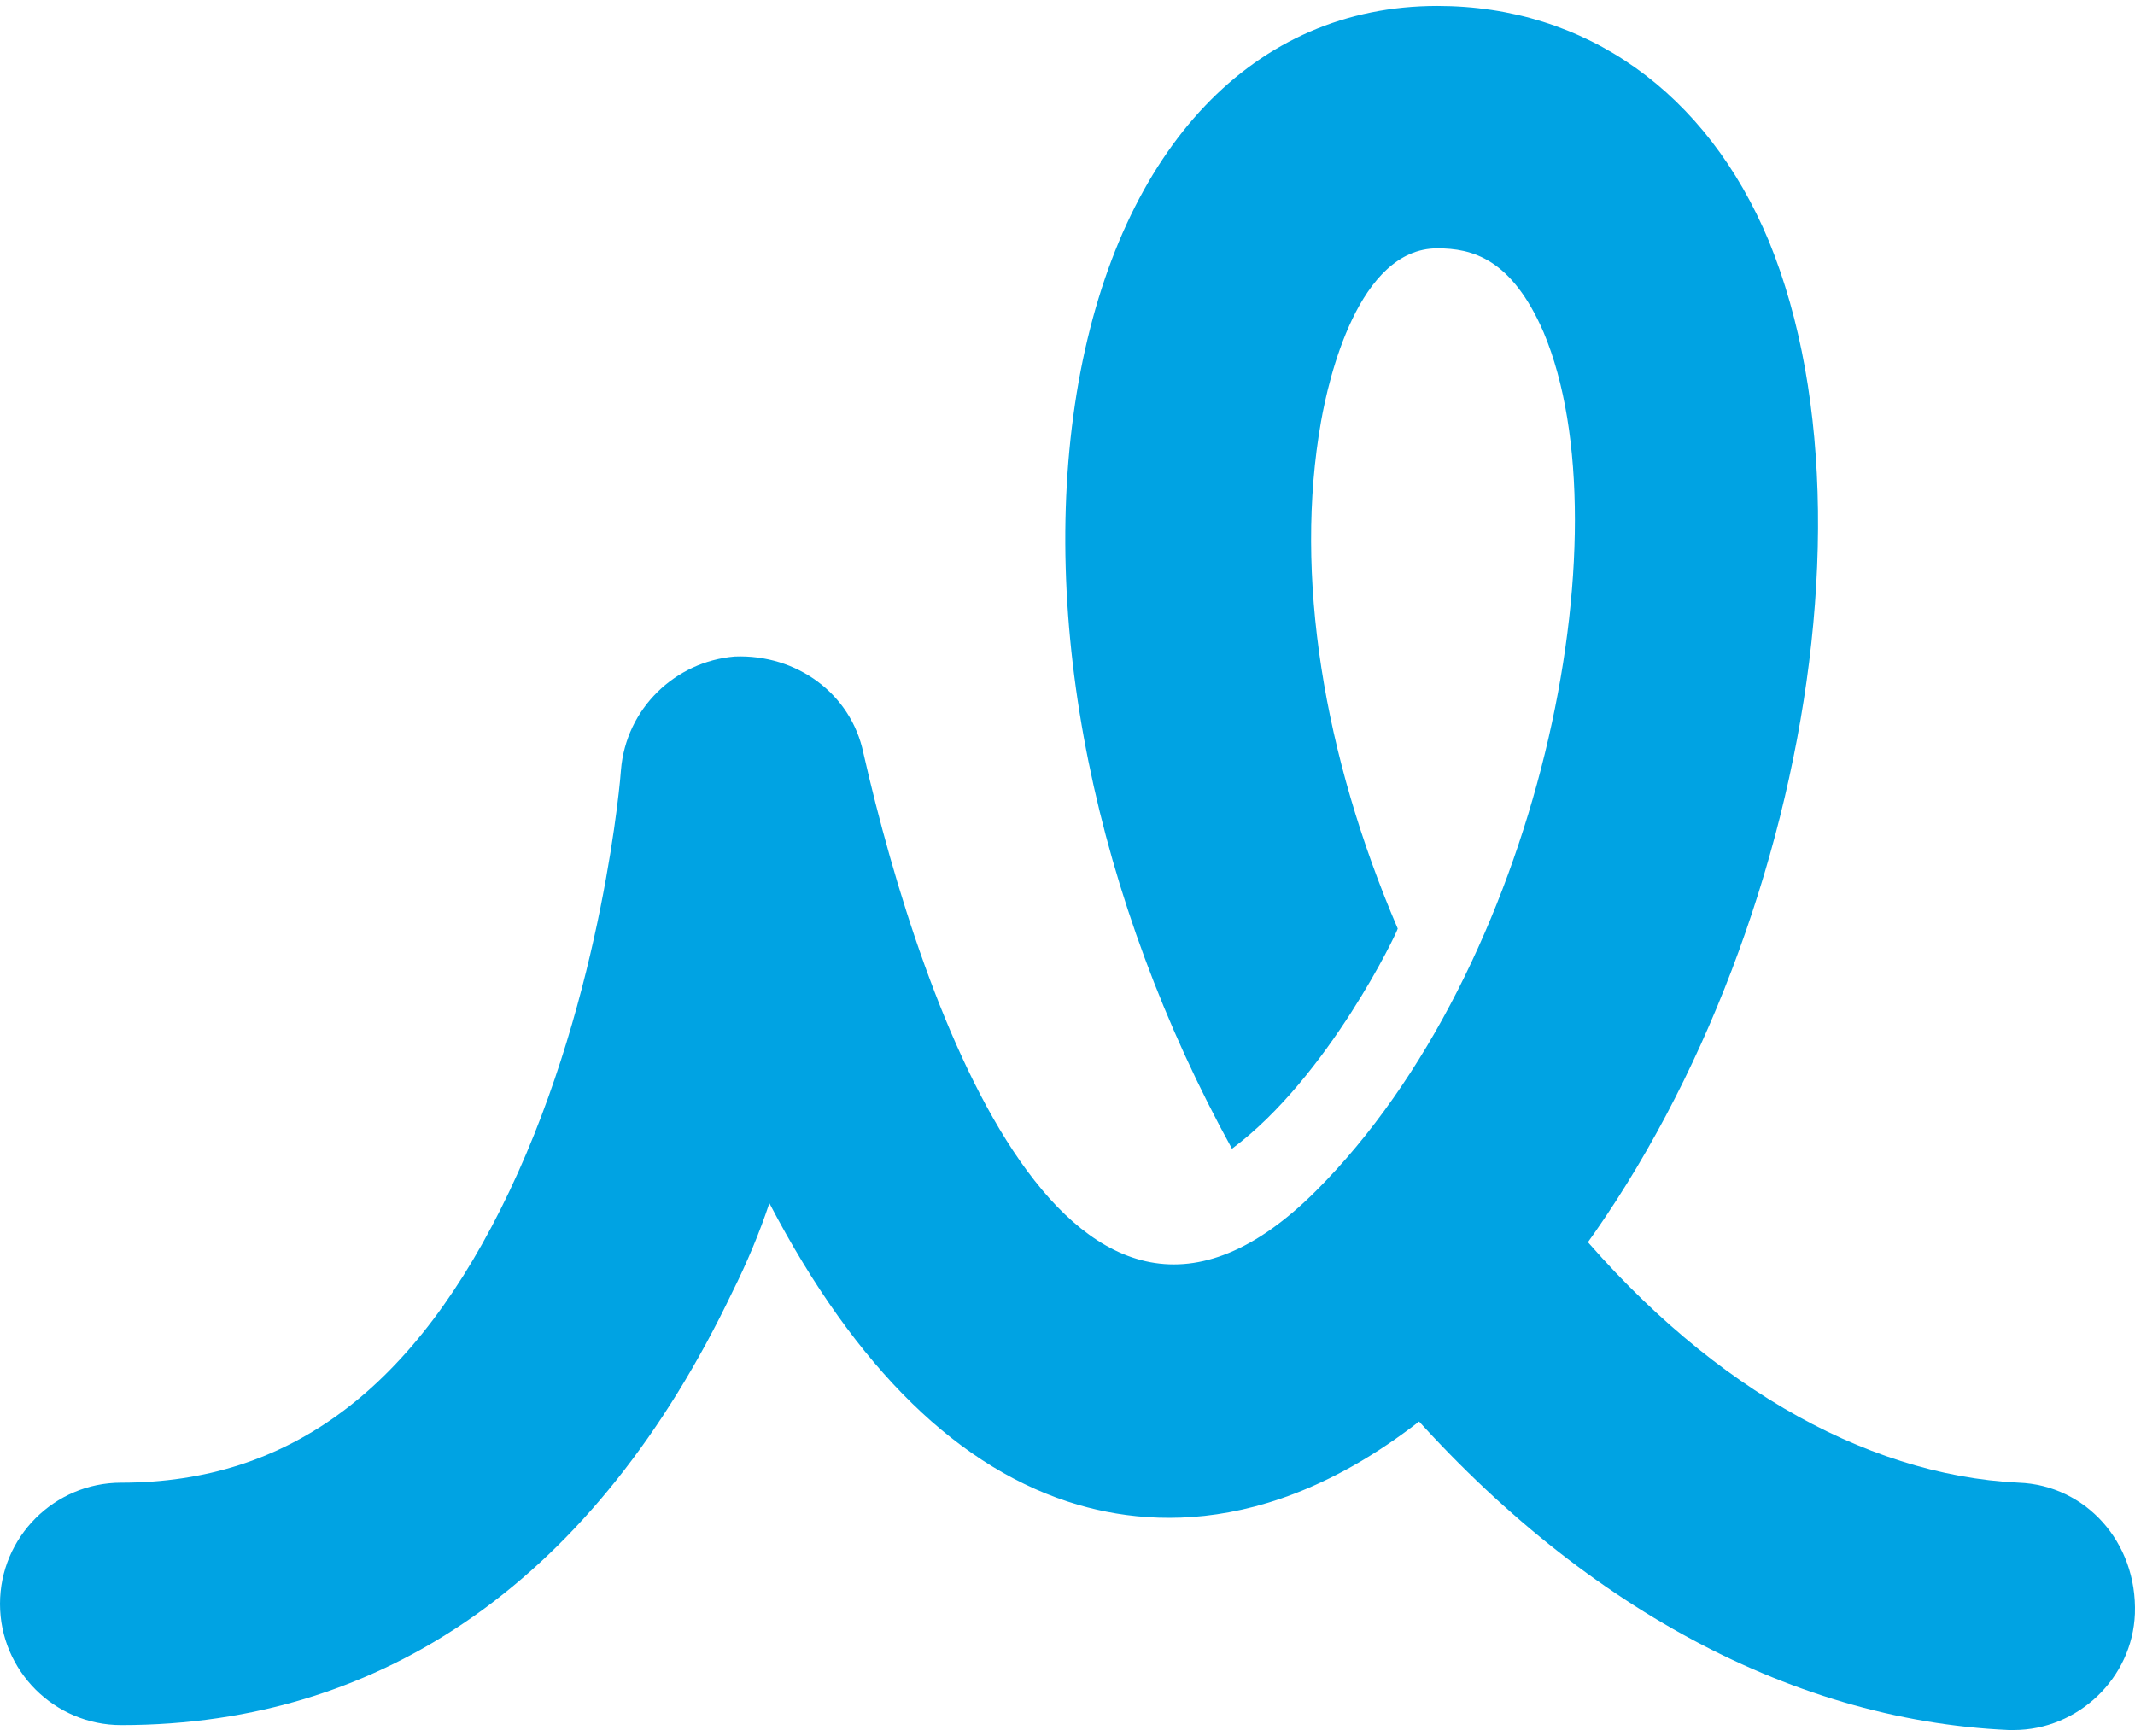
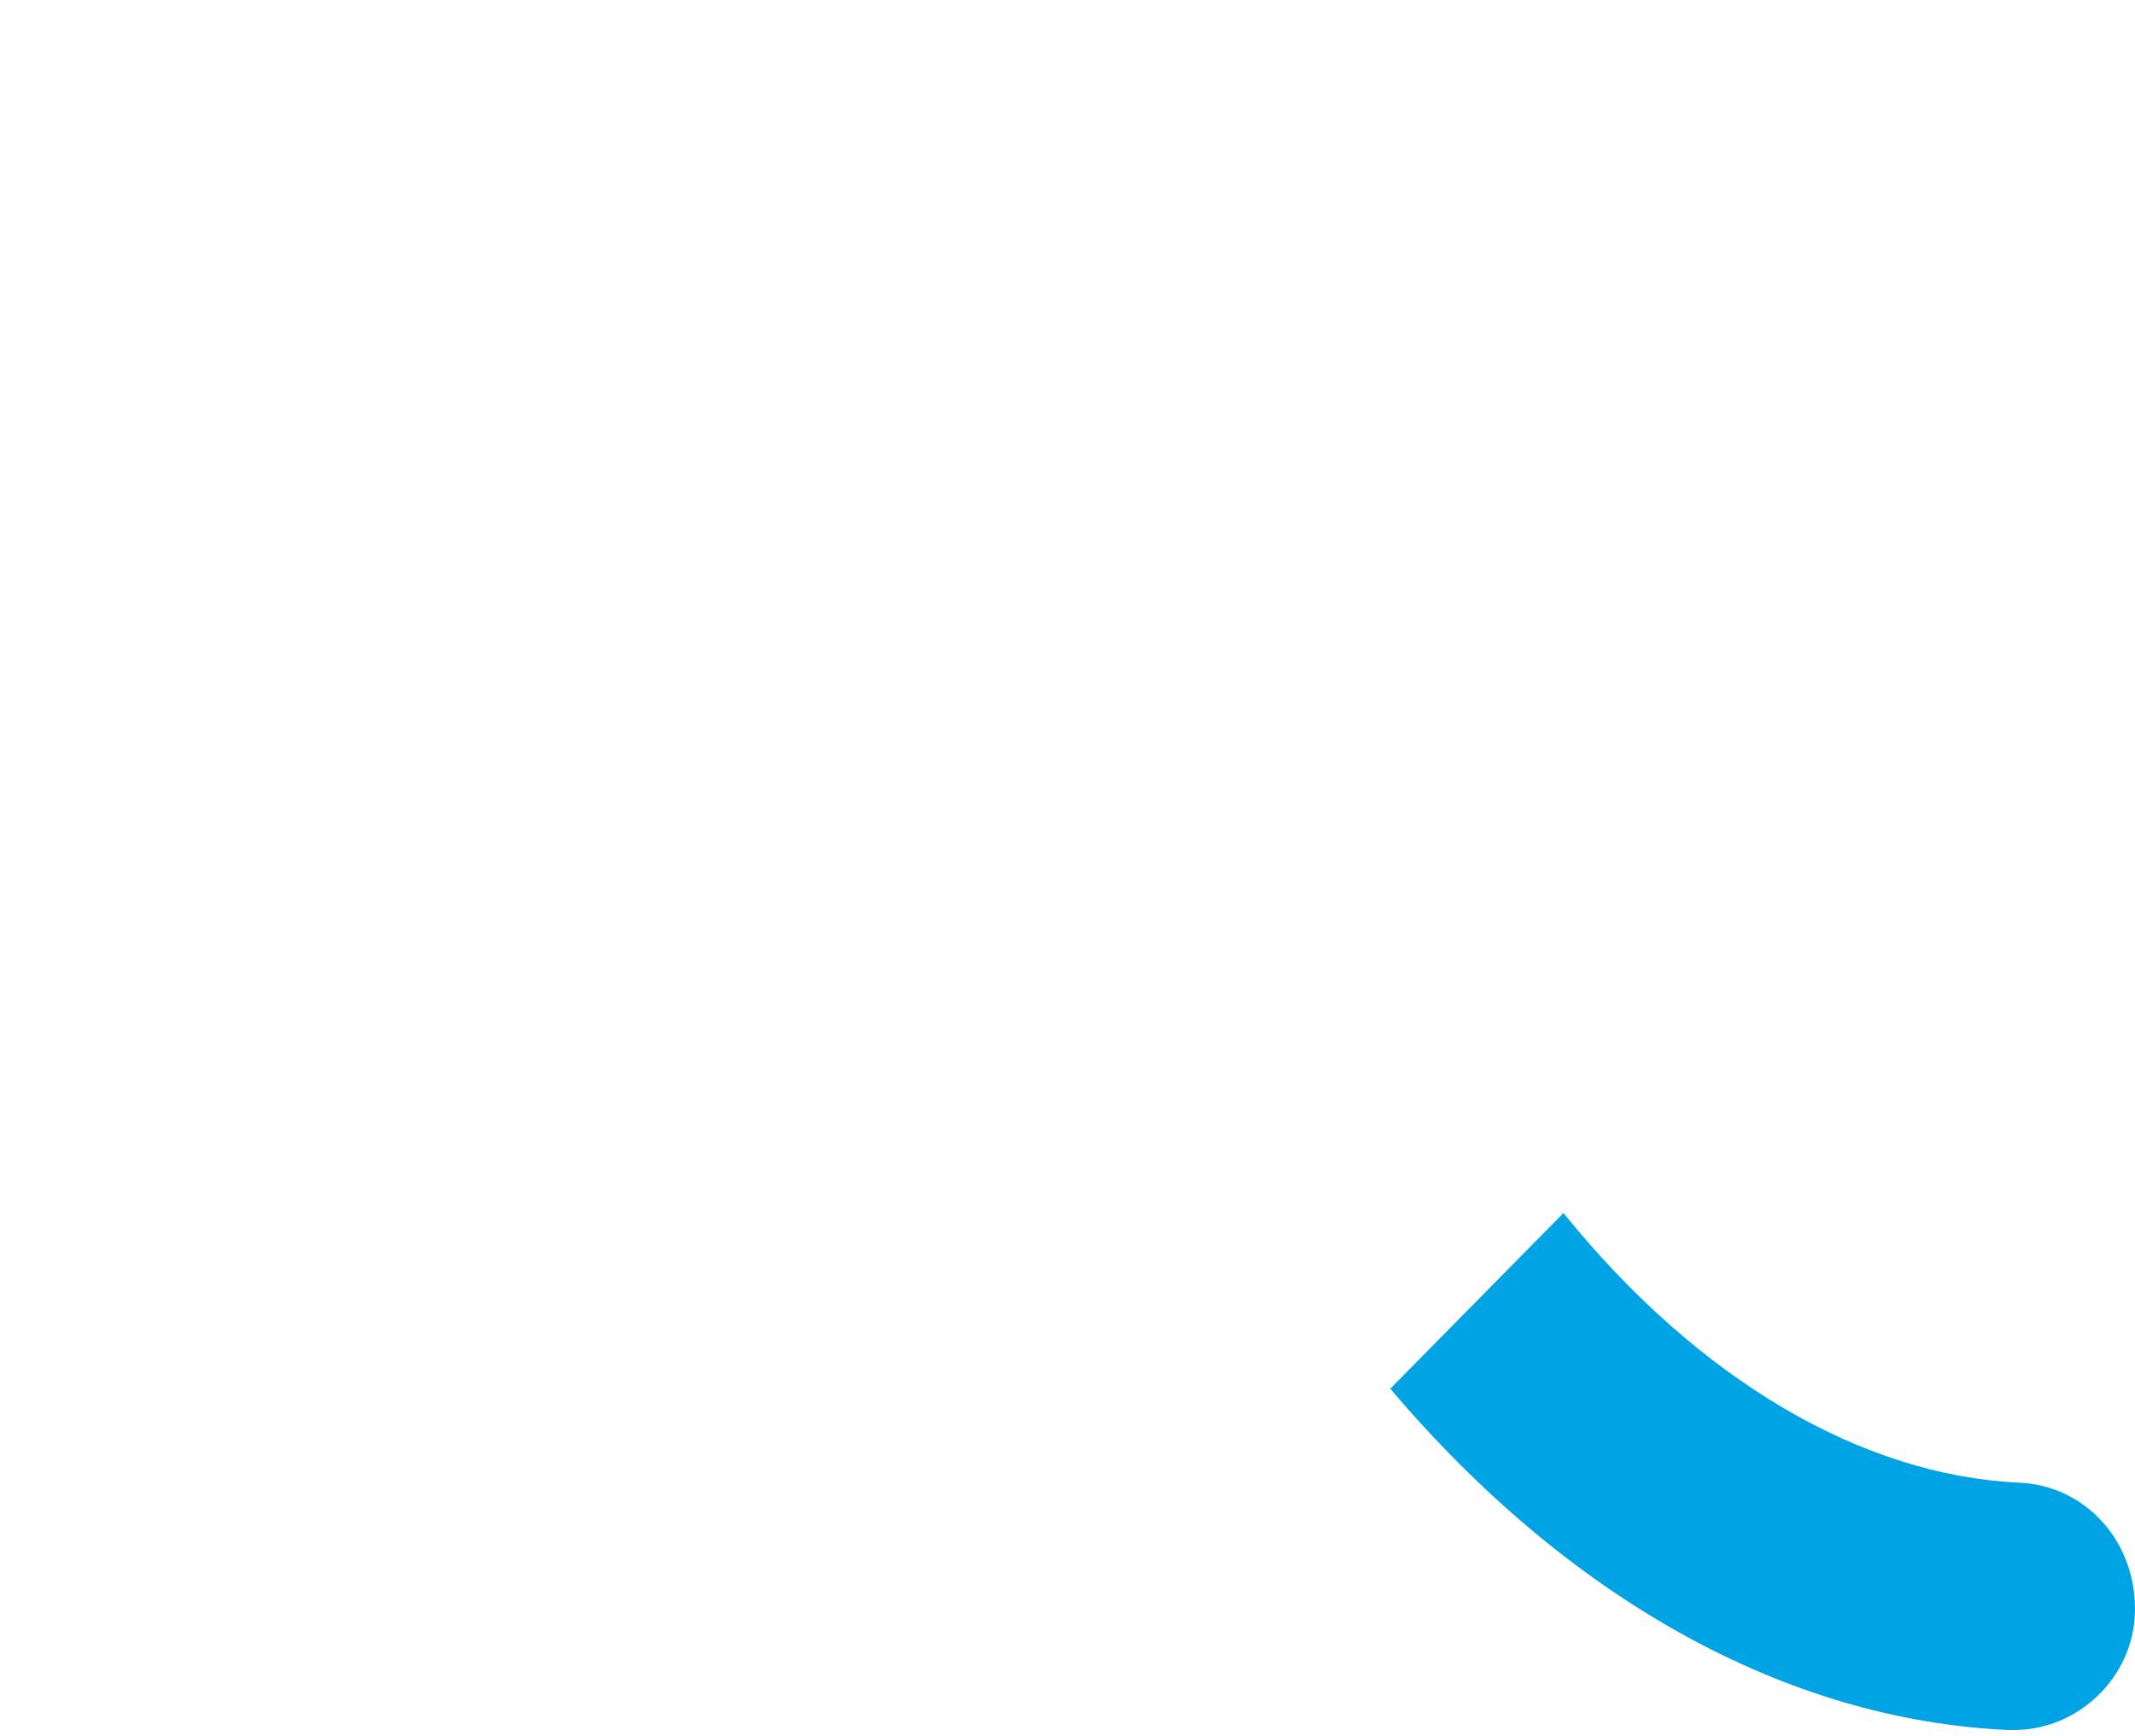
<svg xmlns="http://www.w3.org/2000/svg" width="273" height="222" viewBox="0 0 273 222" fill="none">
  <path d="M258.122 189.607C238.193 188.658 217.316 176.637 199.918 155.127L177.775 177.587C200.55 204.474 228.387 219.974 256.857 221.239C257.173 221.239 257.173 221.239 257.49 221.239C265.714 221.239 272.673 214.597 272.989 206.372C273.306 197.199 266.663 189.923 258.122 189.607Z" fill="#00A3E3" />
-   <path d="M226.174 30.812C218.266 11.832 202.766 0.76 183.786 0.76C160.378 0.76 143.296 18.791 137.919 48.842C132.542 79.21 140.133 115.271 157.531 146.904C169.868 137.73 178.725 119.067 178.725 118.75C169.235 96.608 165.439 73.516 168.919 53.904C169.868 48.526 173.664 31.761 183.786 31.761C188.215 31.761 193.277 33.026 197.389 42.516C208.143 68.138 196.756 123.812 168.286 152.282C136.97 183.598 117.99 129.506 110.399 96.291C108.816 88.7 101.858 83.639 93.95 83.955C86.357 84.587 80.031 90.597 79.398 98.505C79.398 98.822 77.184 126.975 65.163 152.282C53.143 177.587 37.01 189.608 15.5 189.608C6.959 189.608 0 196.568 0 205.109C0 213.649 6.959 220.608 15.5 220.608C49.347 220.608 76.235 201.629 93.633 165.251C95.531 161.455 97.112 157.659 98.378 153.863C109.449 175.057 122.735 188.026 137.919 192.455C149.939 195.935 168.603 195.618 190.113 174.108C225.542 139.312 242.623 70.985 226.174 30.812Z" fill="#00A3E3" />
</svg>